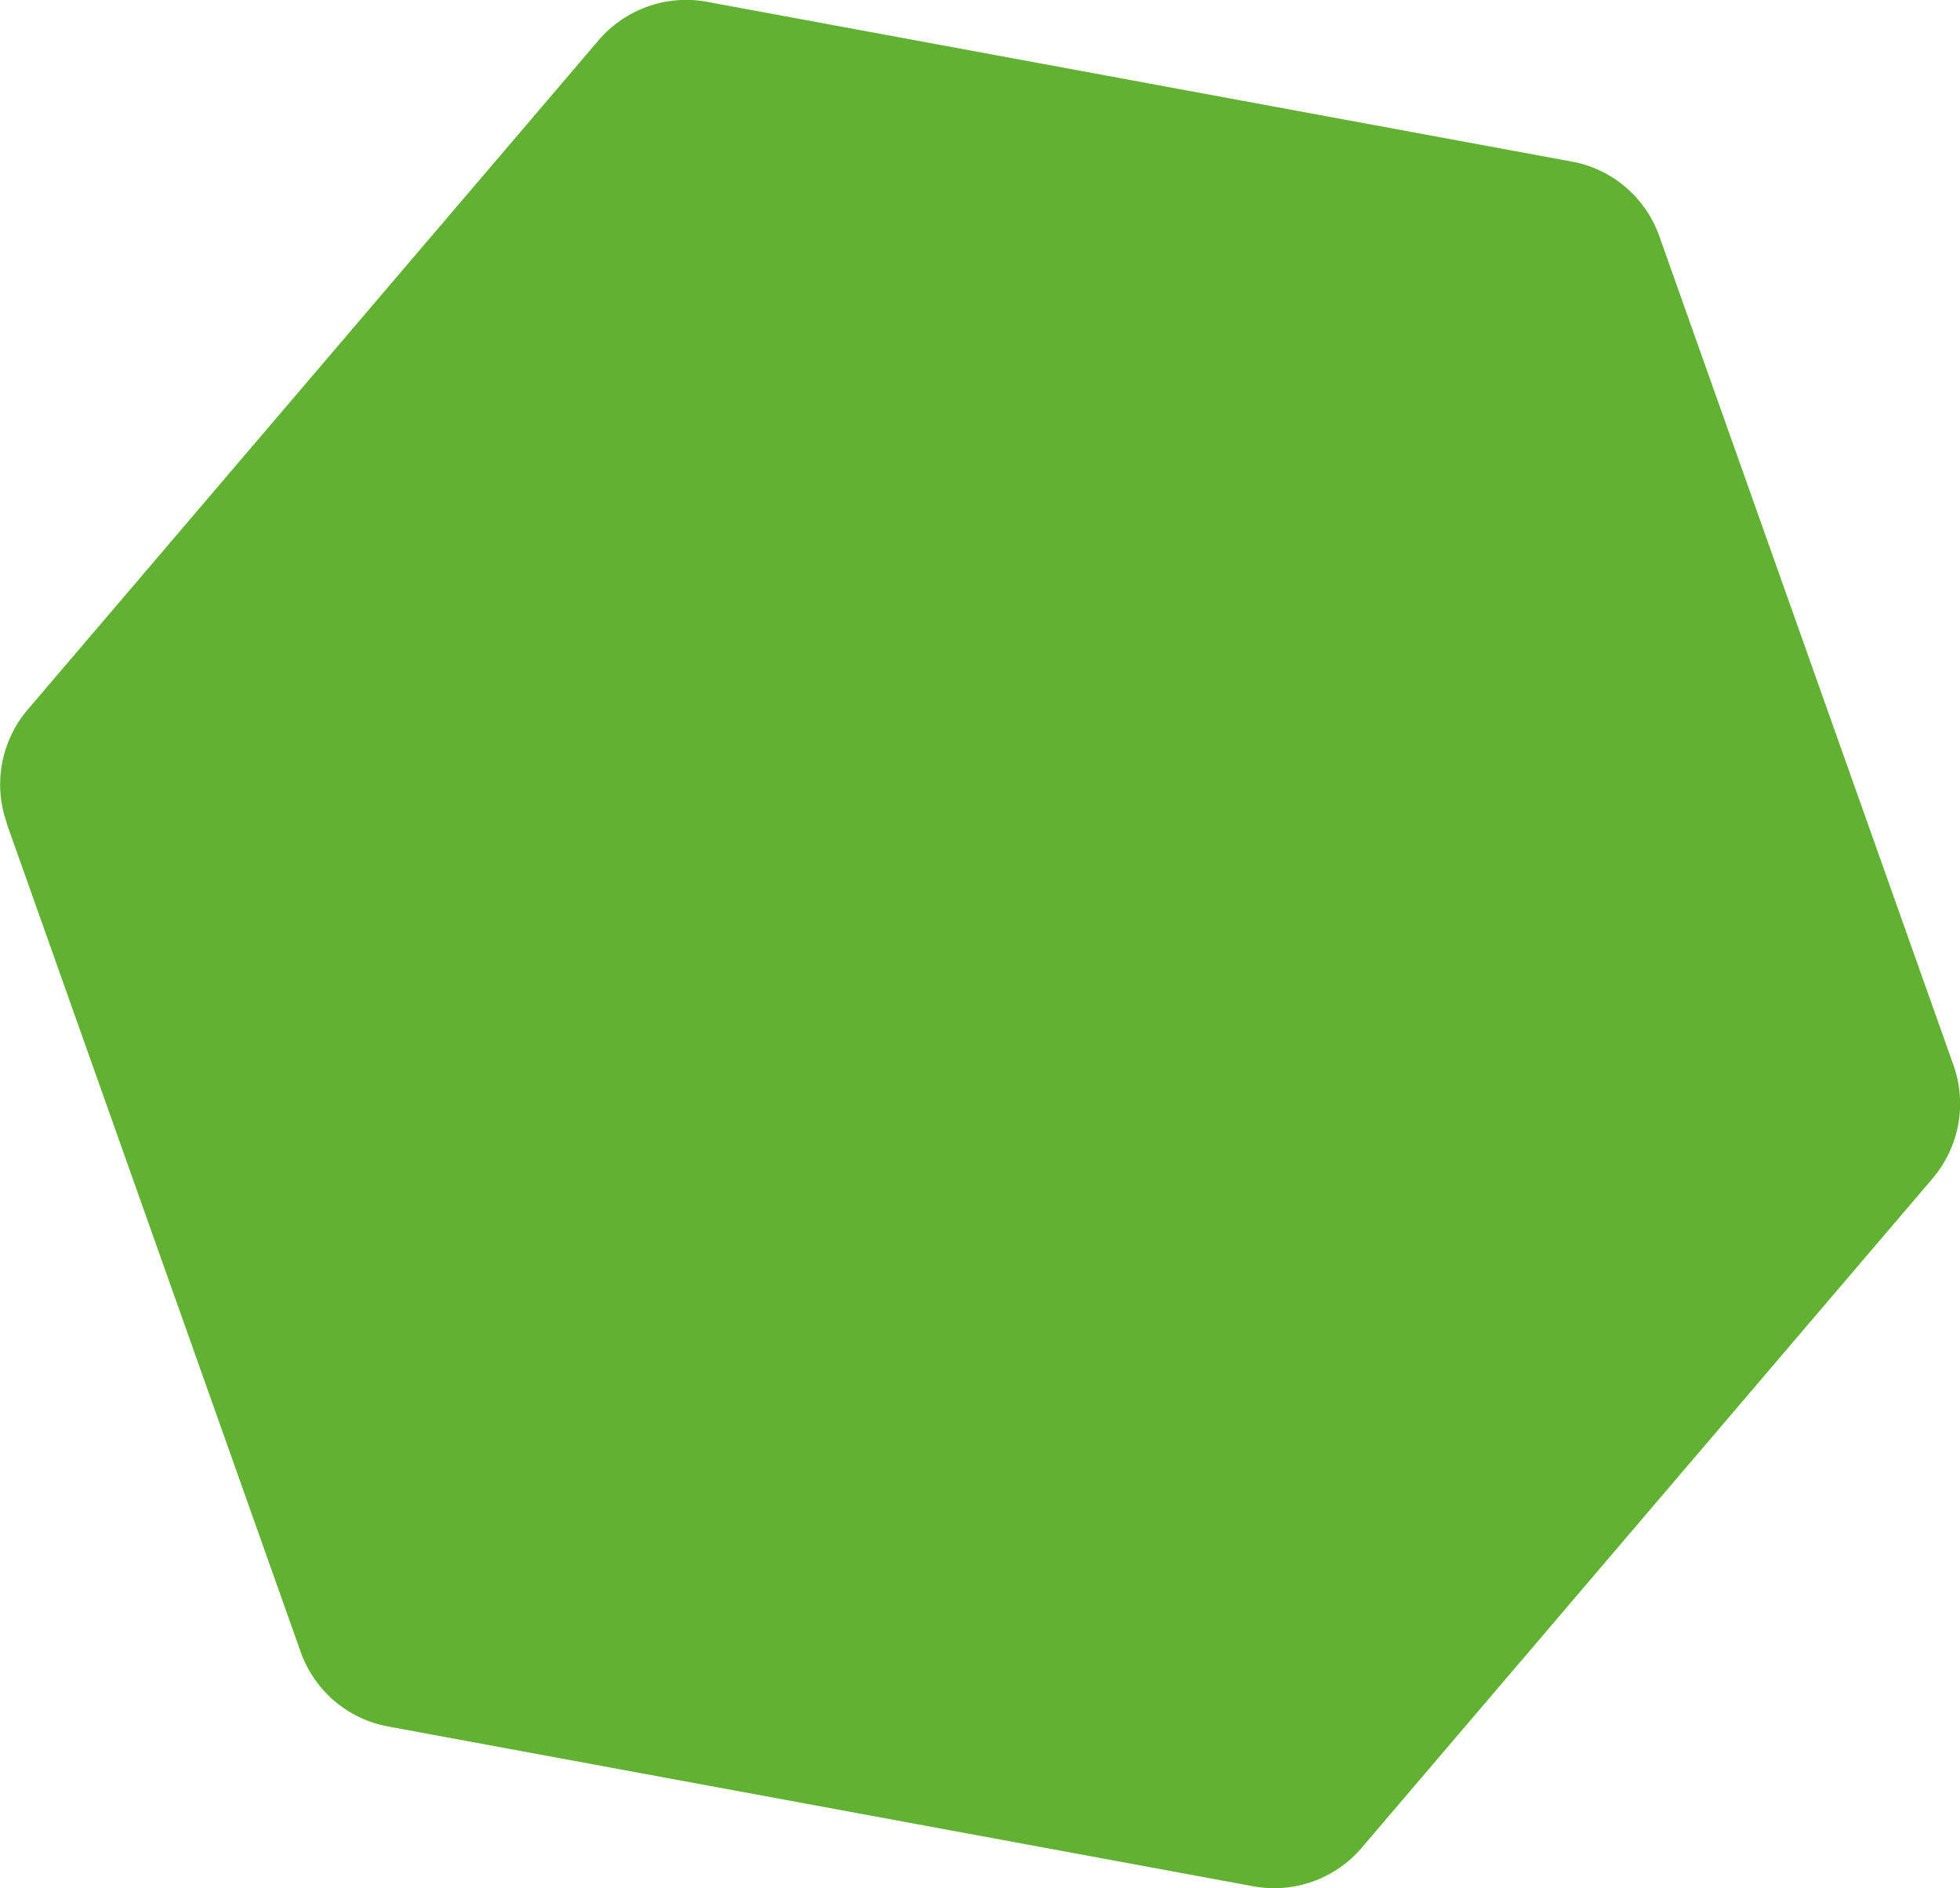
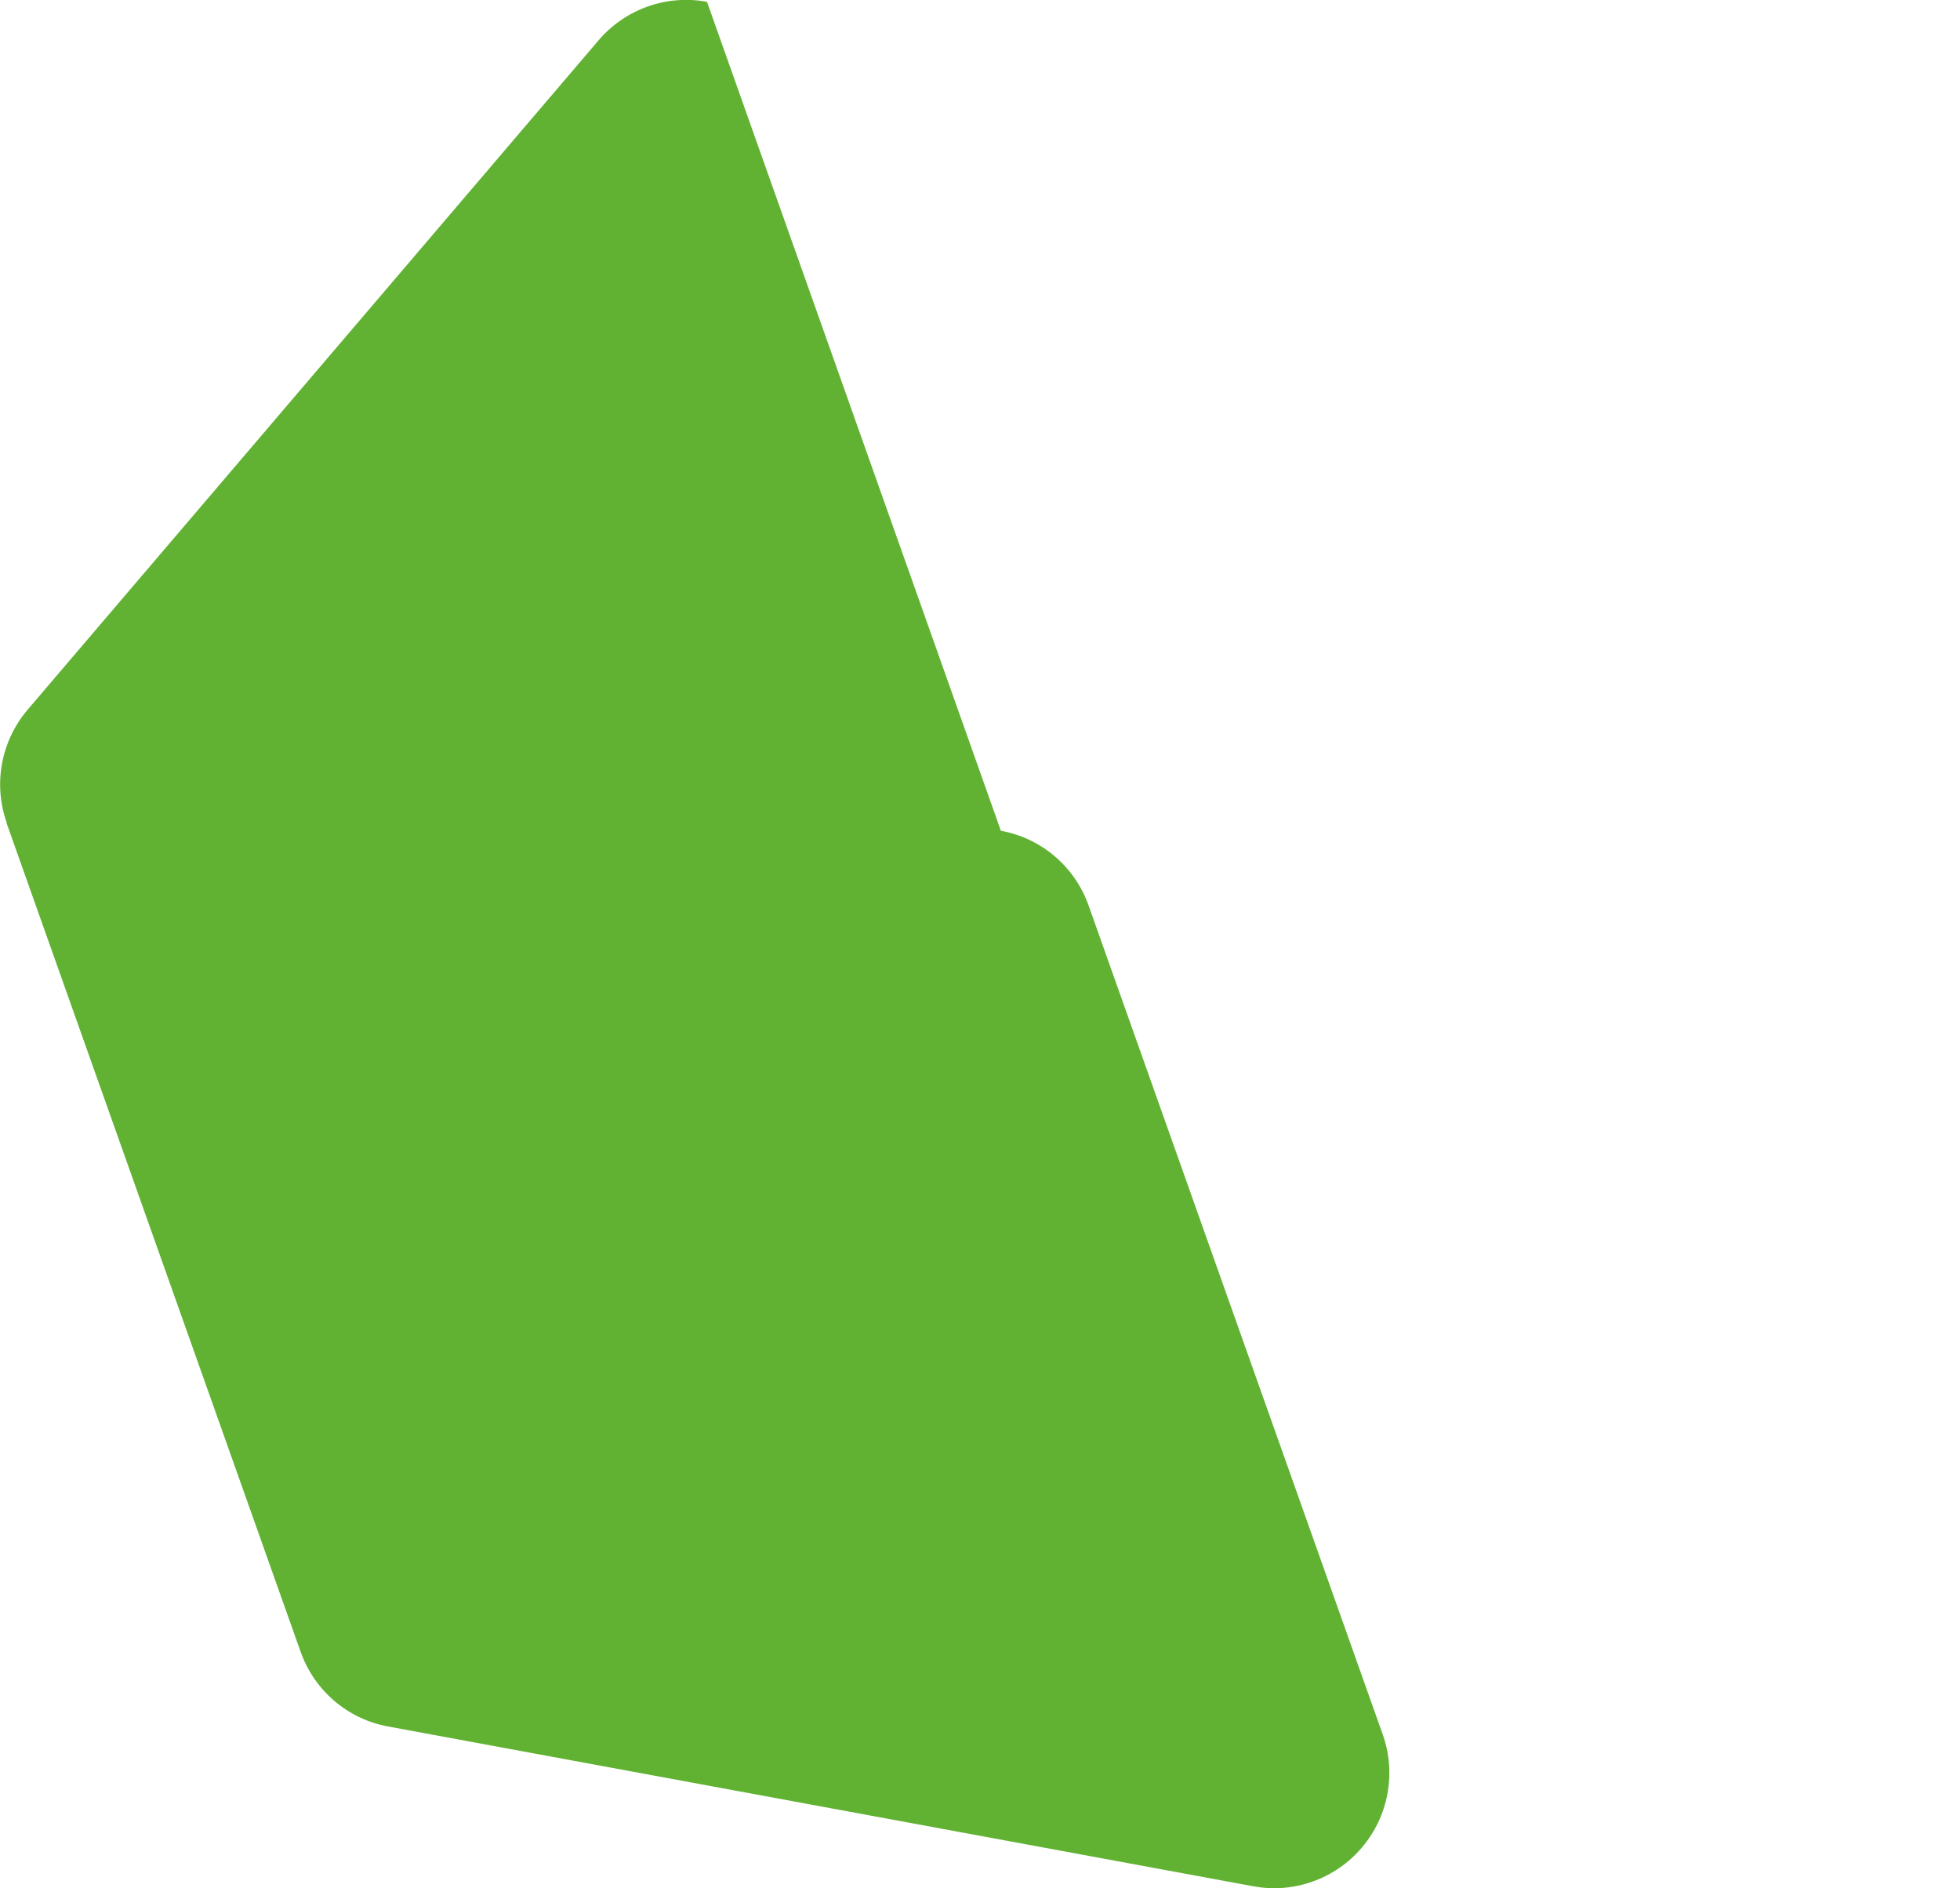
<svg xmlns="http://www.w3.org/2000/svg" id="_Слой_2" data-name="Слой 2" viewBox="0 0 75.1 72.35">
  <defs>
    <style> .cls-1 { fill: #61b233; fill-rule: evenodd; } </style>
  </defs>
  <g id="_Приставко" data-name="Приставко">
-     <path class="cls-1" d="M.25,31.53l11.27,31.76c.53,1.49,1.81,2.58,3.36,2.86l33.14,6.12c1.55.29,3.14-.28,4.16-1.48l21.87-25.64c1.02-1.2,1.33-2.85.8-4.34l-11.27-31.76c-.53-1.49-1.81-2.58-3.36-2.86L27.09.07c-1.55-.29-3.14.28-4.16,1.48L1.06,27.19c-1.02,1.2-1.33,2.85-.8,4.34Z" />
+     <path class="cls-1" d="M.25,31.53l11.27,31.76c.53,1.49,1.81,2.58,3.36,2.86l33.14,6.12c1.55.29,3.14-.28,4.16-1.48c1.02-1.2,1.33-2.85.8-4.34l-11.27-31.76c-.53-1.49-1.81-2.58-3.36-2.86L27.09.07c-1.55-.29-3.14.28-4.16,1.48L1.06,27.19c-1.02,1.2-1.33,2.85-.8,4.34Z" />
  </g>
</svg>